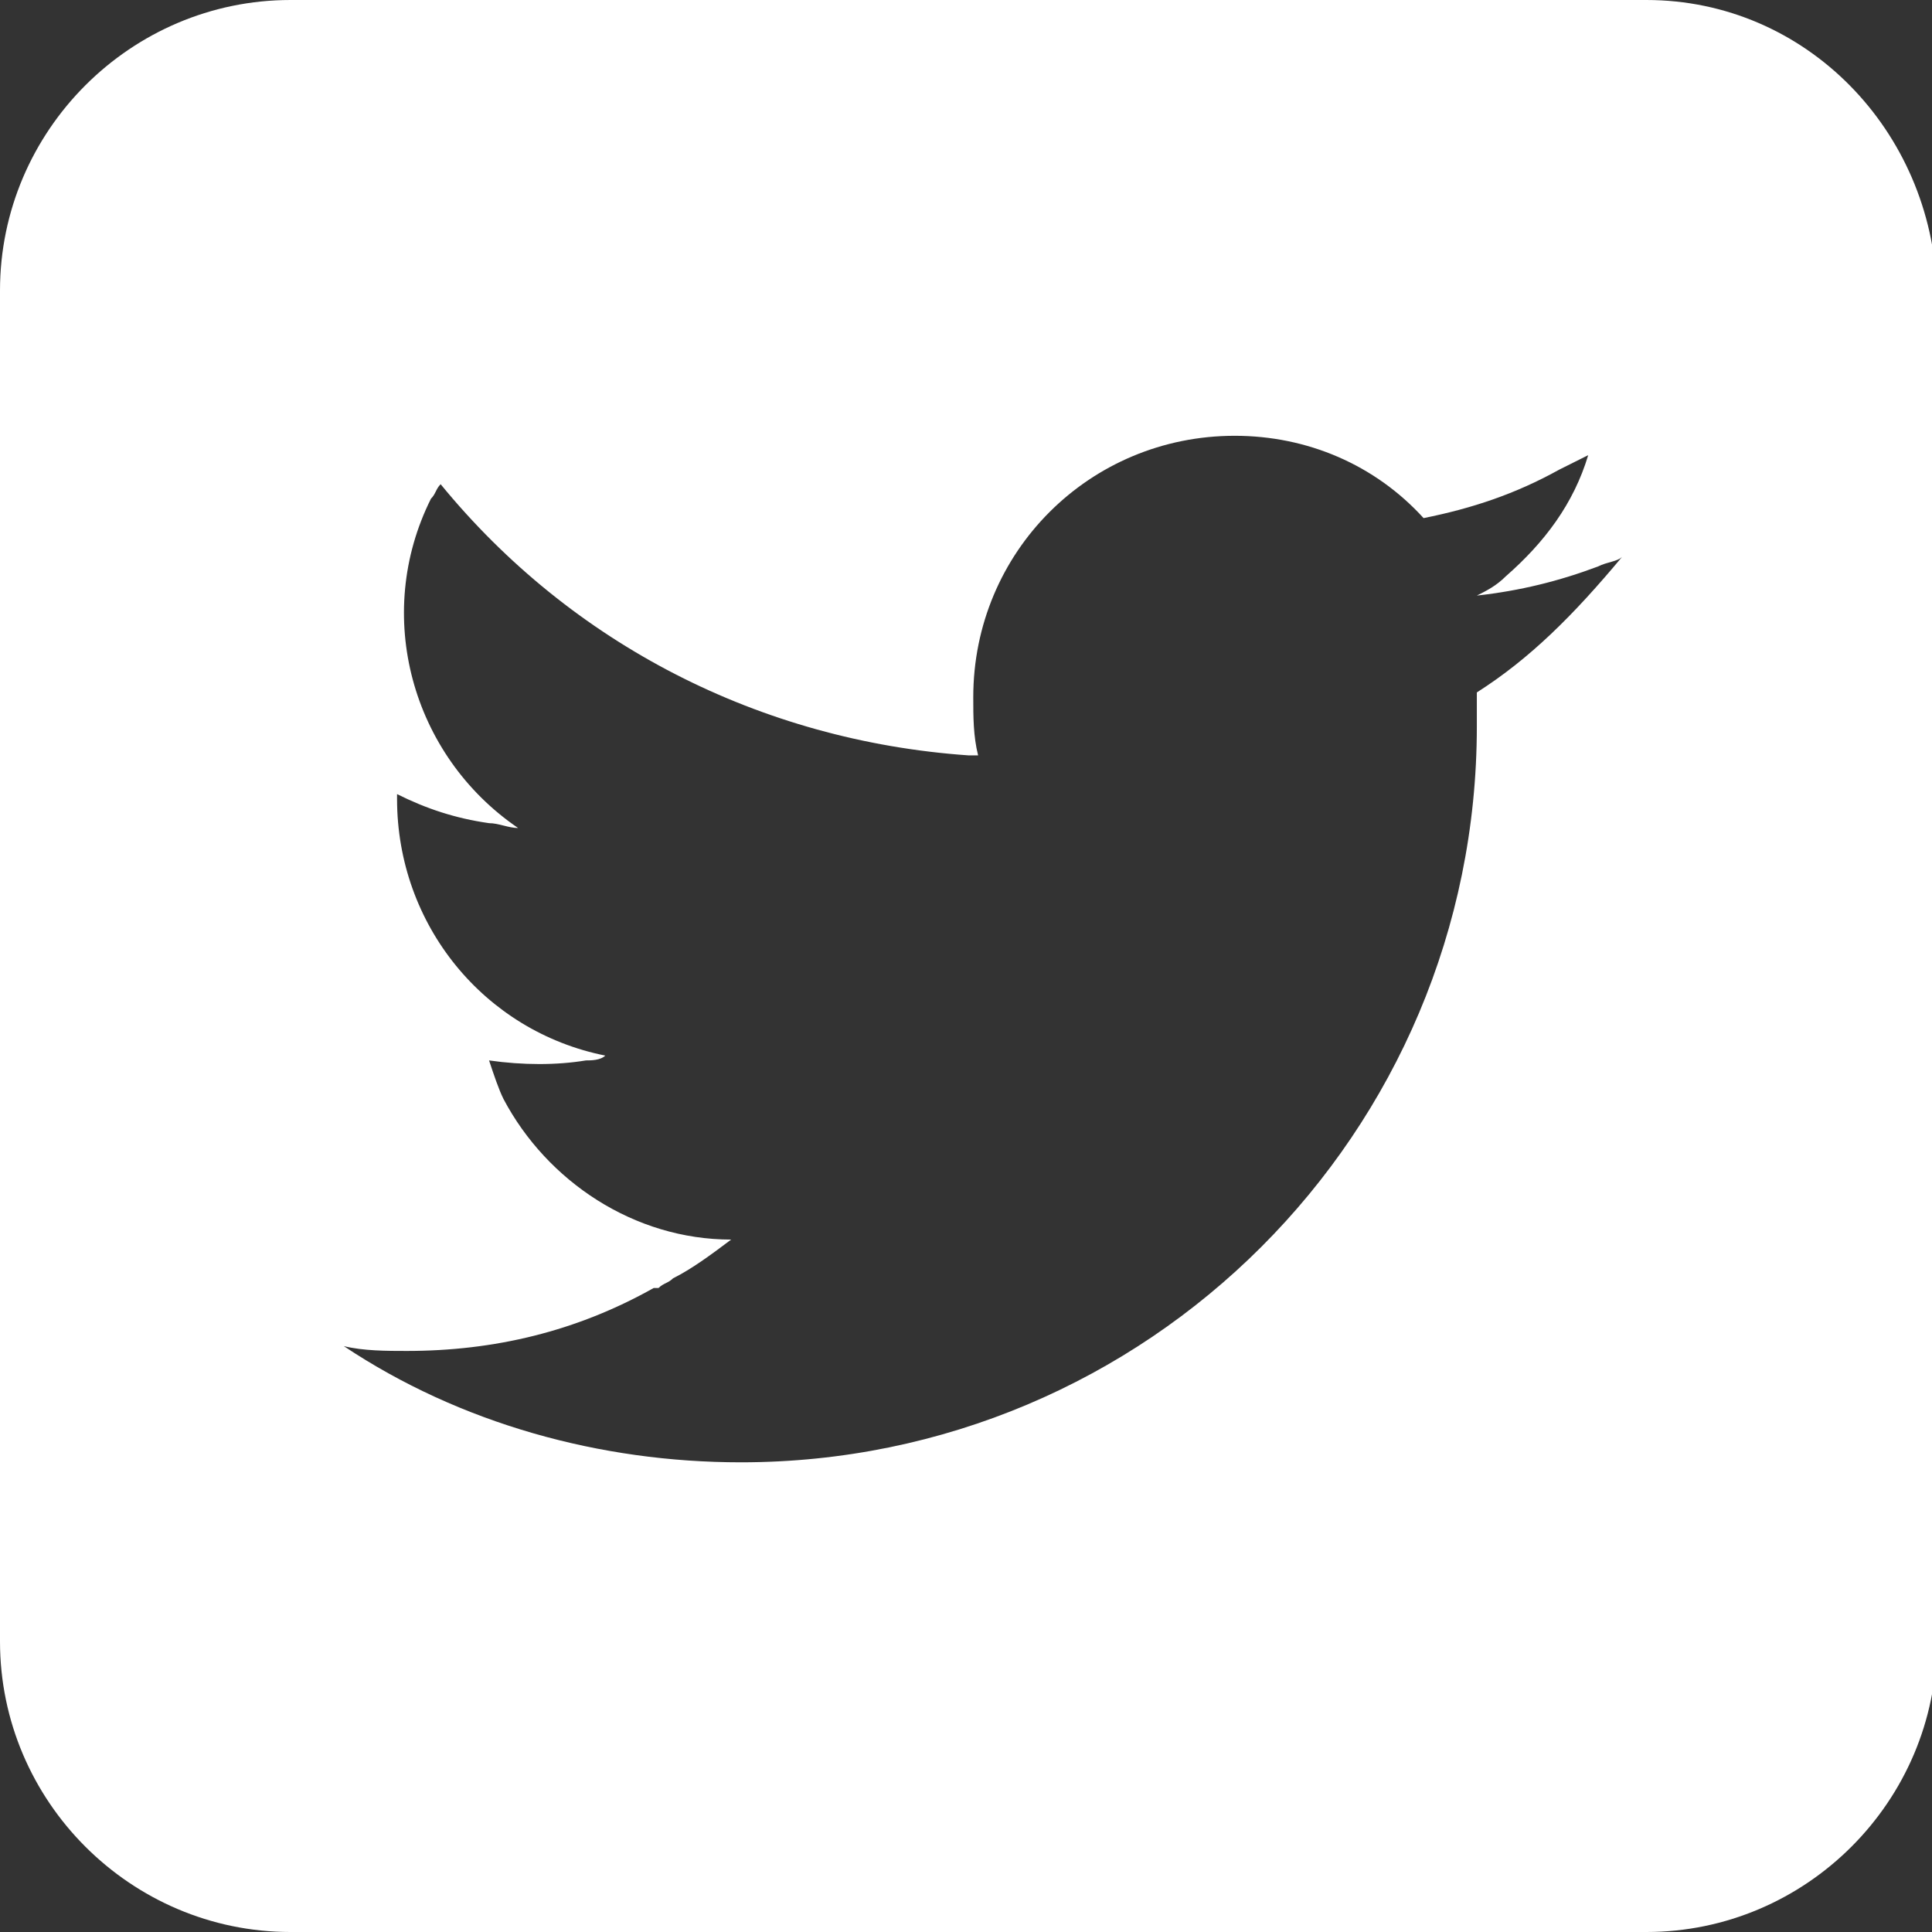
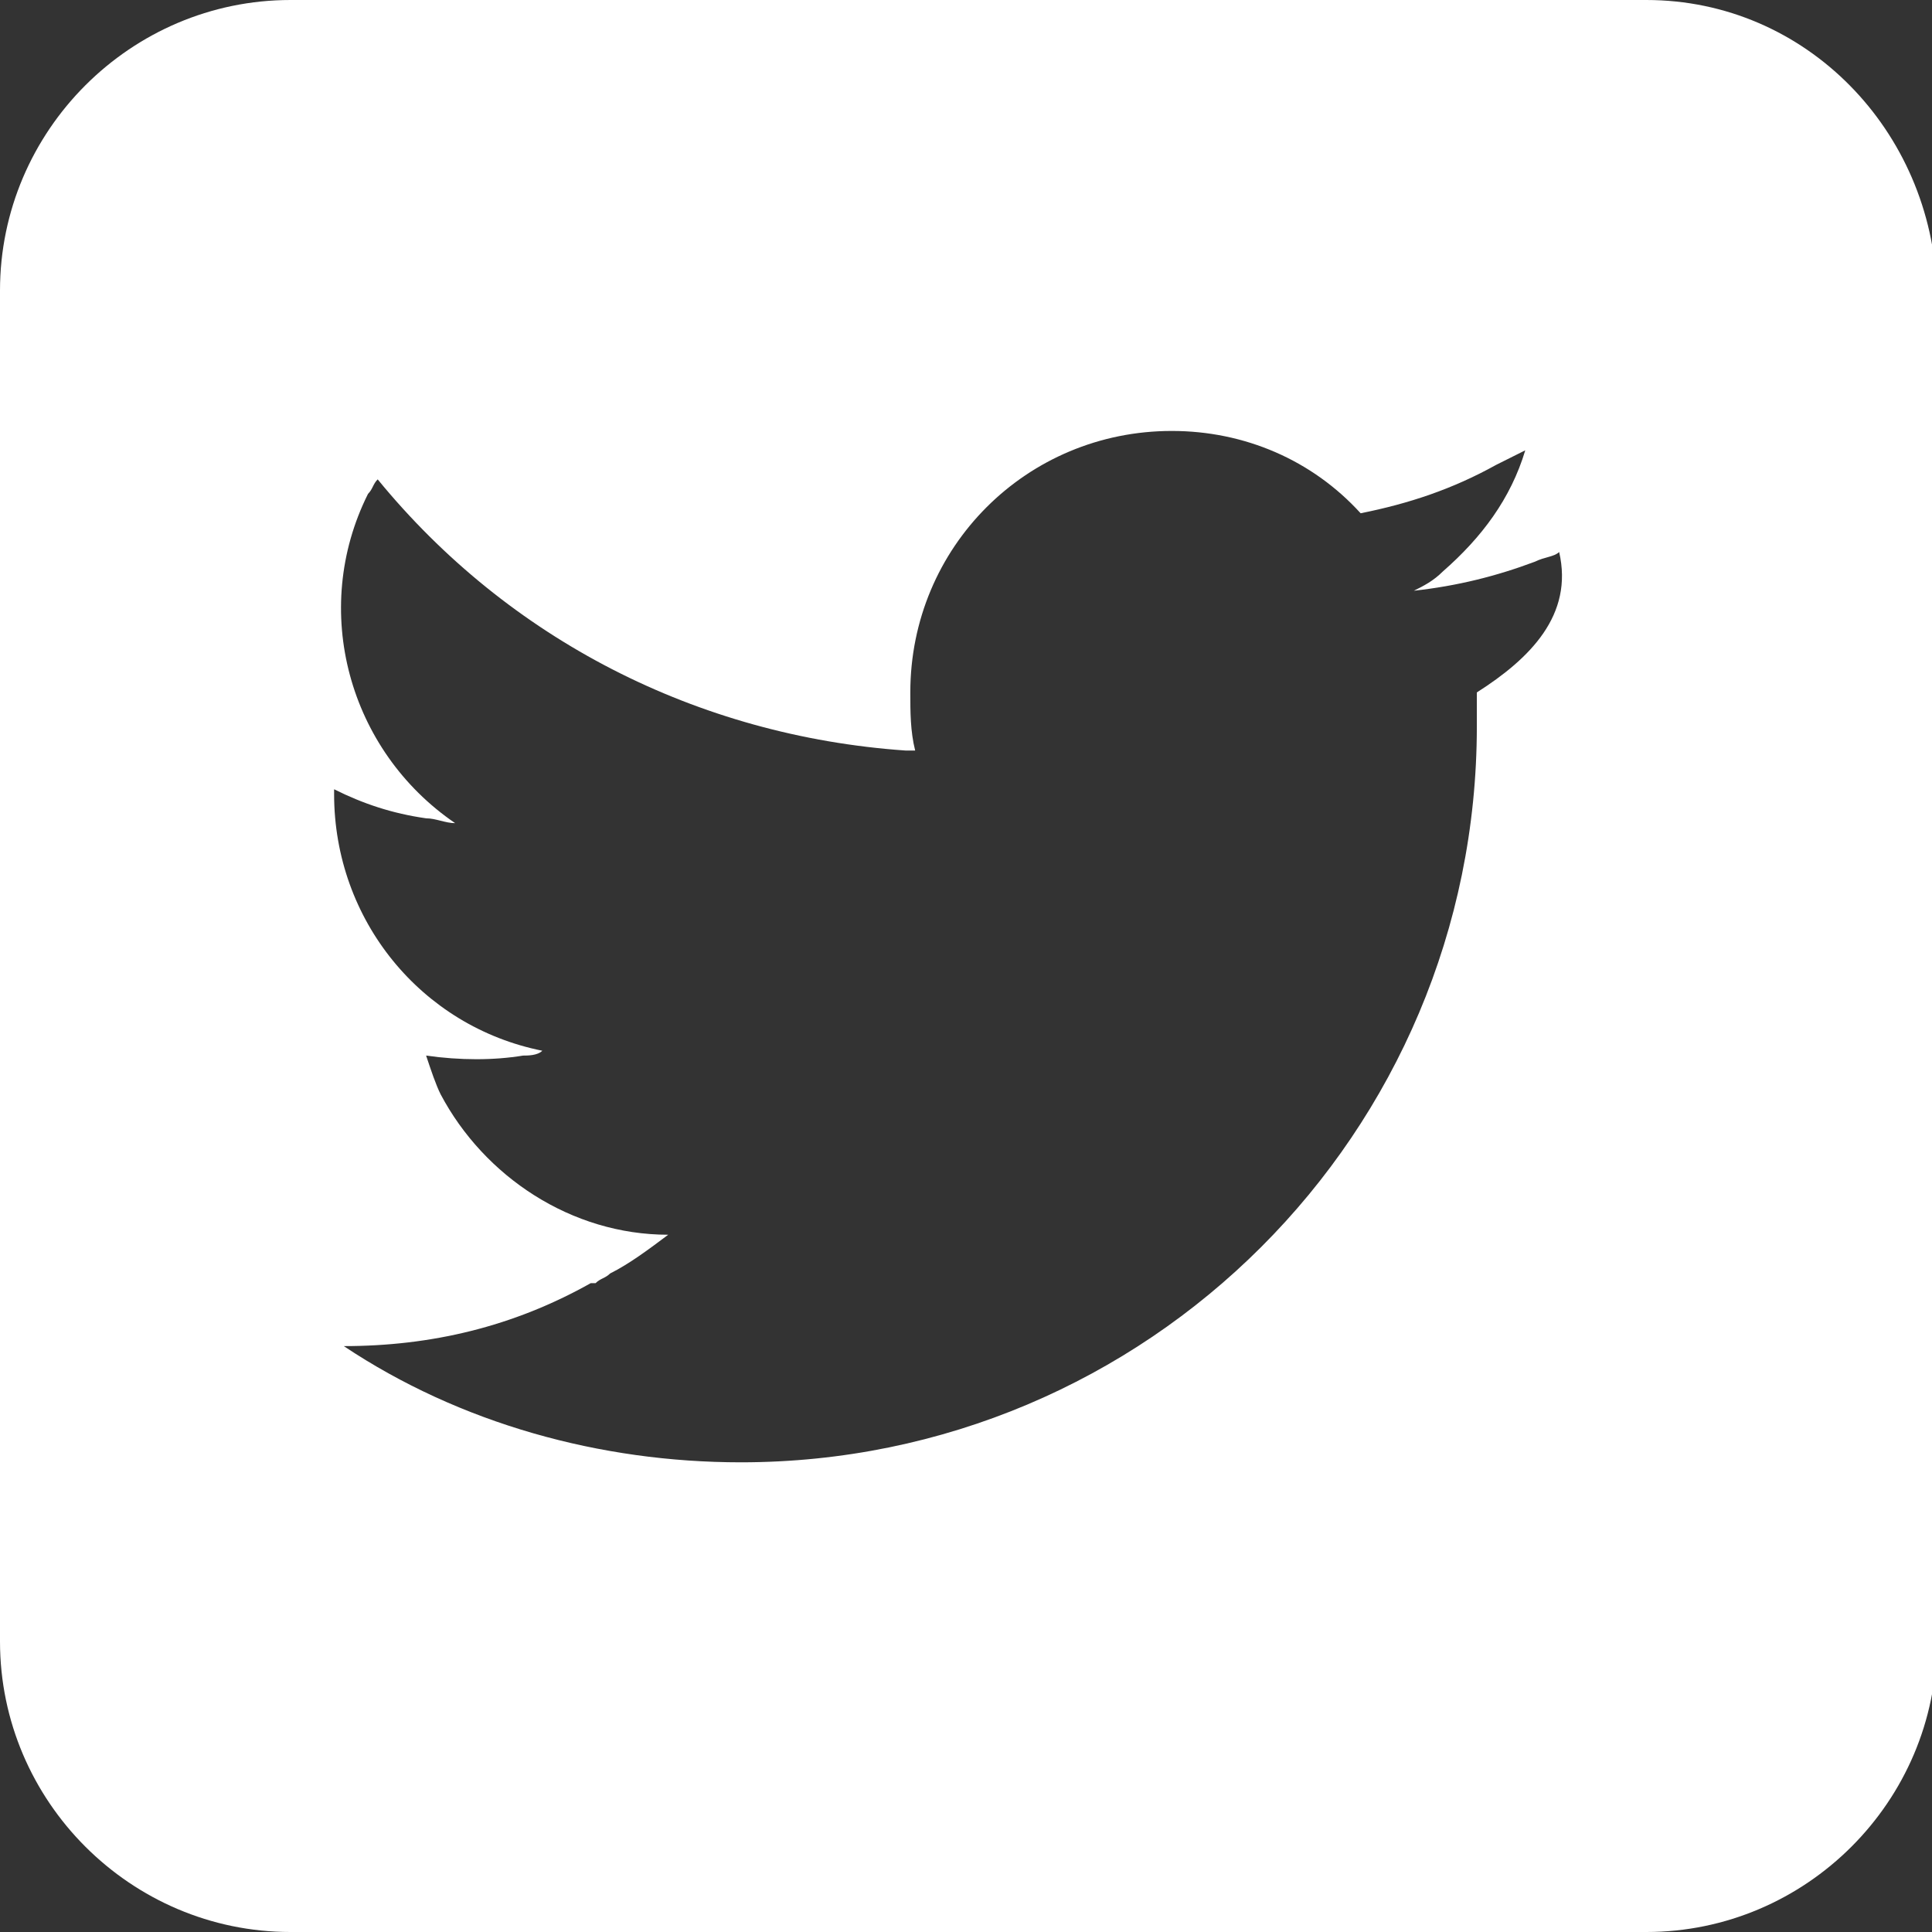
<svg xmlns="http://www.w3.org/2000/svg" version="1.1" id="レイヤー_1" x="0px" y="0px" viewBox="0 0 39.9 39.9" style="enable-background:new 0 0 39.9 39.9;" xml:space="preserve">
  <rect x="0" y="0" width="39.9" height="39.9" fill="#333333" stroke="none" />
  <style type="text/css">
	.st0{fill:#FFFFFF;}
</style>
-   <path id="twitter" class="st0" d="M34,0H6C2.7,0,0,2.7,0,6v27.9c0,3.3,2.7,6,6,6h28c3.3,0,6-2.7,6-6V6C39.9,2.7,37.3,0,34,0z   M30.5,14.3c0,0.2,0,0.5,0,0.7c0,8.4-6.8,15.2-15.2,15.2c-2.9,0-5.8-0.8-8.2-2.4c0.4,0.1,0.9,0.1,1.3,0.1c1.8,0,3.5-0.4,5.1-1.3  c0,0,0.1,0,0.1,0c0.1-0.1,0.2-0.1,0.3-0.2c0.4-0.2,0.8-0.5,1.2-0.8h0l0,0c-2,0-3.8-1.2-4.7-2.9c-0.1-0.2-0.2-0.5-0.3-0.8  c0.7,0.1,1.4,0.1,2,0c0.1,0,0.3,0,0.4-0.1c0,0,0,0,0,0c0,0,0,0,0,0c-2.5-0.5-4.3-2.7-4.3-5.3v-0.1c0.6,0.3,1.2,0.5,1.9,0.6  c0.2,0,0.4,0.1,0.6,0.1l0,0h0c-2.2-1.5-3-4.4-1.8-6.8c0.1-0.1,0.1-0.2,0.2-0.3c2.7,3.3,6.6,5.3,10.9,5.6c0.1,0,0.1,0,0.2,0v0h0  c-0.1-0.4-0.1-0.8-0.1-1.2c0-3,2.4-5.4,5.4-5.4c1.5,0,2.9,0.6,3.9,1.7c1-0.2,1.9-0.5,2.8-1c0.2-0.1,0.4-0.2,0.6-0.3  c-0.3,1-0.9,1.8-1.7,2.5c-0.2,0.2-0.4,0.3-0.6,0.4l0,0l0,0c0.9-0.1,1.7-0.3,2.5-0.6c0.2-0.1,0.4-0.1,0.5-0.2  C32.5,12.7,31.6,13.6,30.5,14.3L30.5,14.3z" />
+   <path id="twitter" class="st0" d="M34,0H6C2.7,0,0,2.7,0,6v27.9c0,3.3,2.7,6,6,6h28c3.3,0,6-2.7,6-6V6C39.9,2.7,37.3,0,34,0z   M30.5,14.3c0,0.2,0,0.5,0,0.7c0,8.4-6.8,15.2-15.2,15.2c-2.9,0-5.8-0.8-8.2-2.4c1.8,0,3.5-0.4,5.1-1.3  c0,0,0.1,0,0.1,0c0.1-0.1,0.2-0.1,0.3-0.2c0.4-0.2,0.8-0.5,1.2-0.8h0l0,0c-2,0-3.8-1.2-4.7-2.9c-0.1-0.2-0.2-0.5-0.3-0.8  c0.7,0.1,1.4,0.1,2,0c0.1,0,0.3,0,0.4-0.1c0,0,0,0,0,0c0,0,0,0,0,0c-2.5-0.5-4.3-2.7-4.3-5.3v-0.1c0.6,0.3,1.2,0.5,1.9,0.6  c0.2,0,0.4,0.1,0.6,0.1l0,0h0c-2.2-1.5-3-4.4-1.8-6.8c0.1-0.1,0.1-0.2,0.2-0.3c2.7,3.3,6.6,5.3,10.9,5.6c0.1,0,0.1,0,0.2,0v0h0  c-0.1-0.4-0.1-0.8-0.1-1.2c0-3,2.4-5.4,5.4-5.4c1.5,0,2.9,0.6,3.9,1.7c1-0.2,1.9-0.5,2.8-1c0.2-0.1,0.4-0.2,0.6-0.3  c-0.3,1-0.9,1.8-1.7,2.5c-0.2,0.2-0.4,0.3-0.6,0.4l0,0l0,0c0.9-0.1,1.7-0.3,2.5-0.6c0.2-0.1,0.4-0.1,0.5-0.2  C32.5,12.7,31.6,13.6,30.5,14.3L30.5,14.3z" />
</svg>